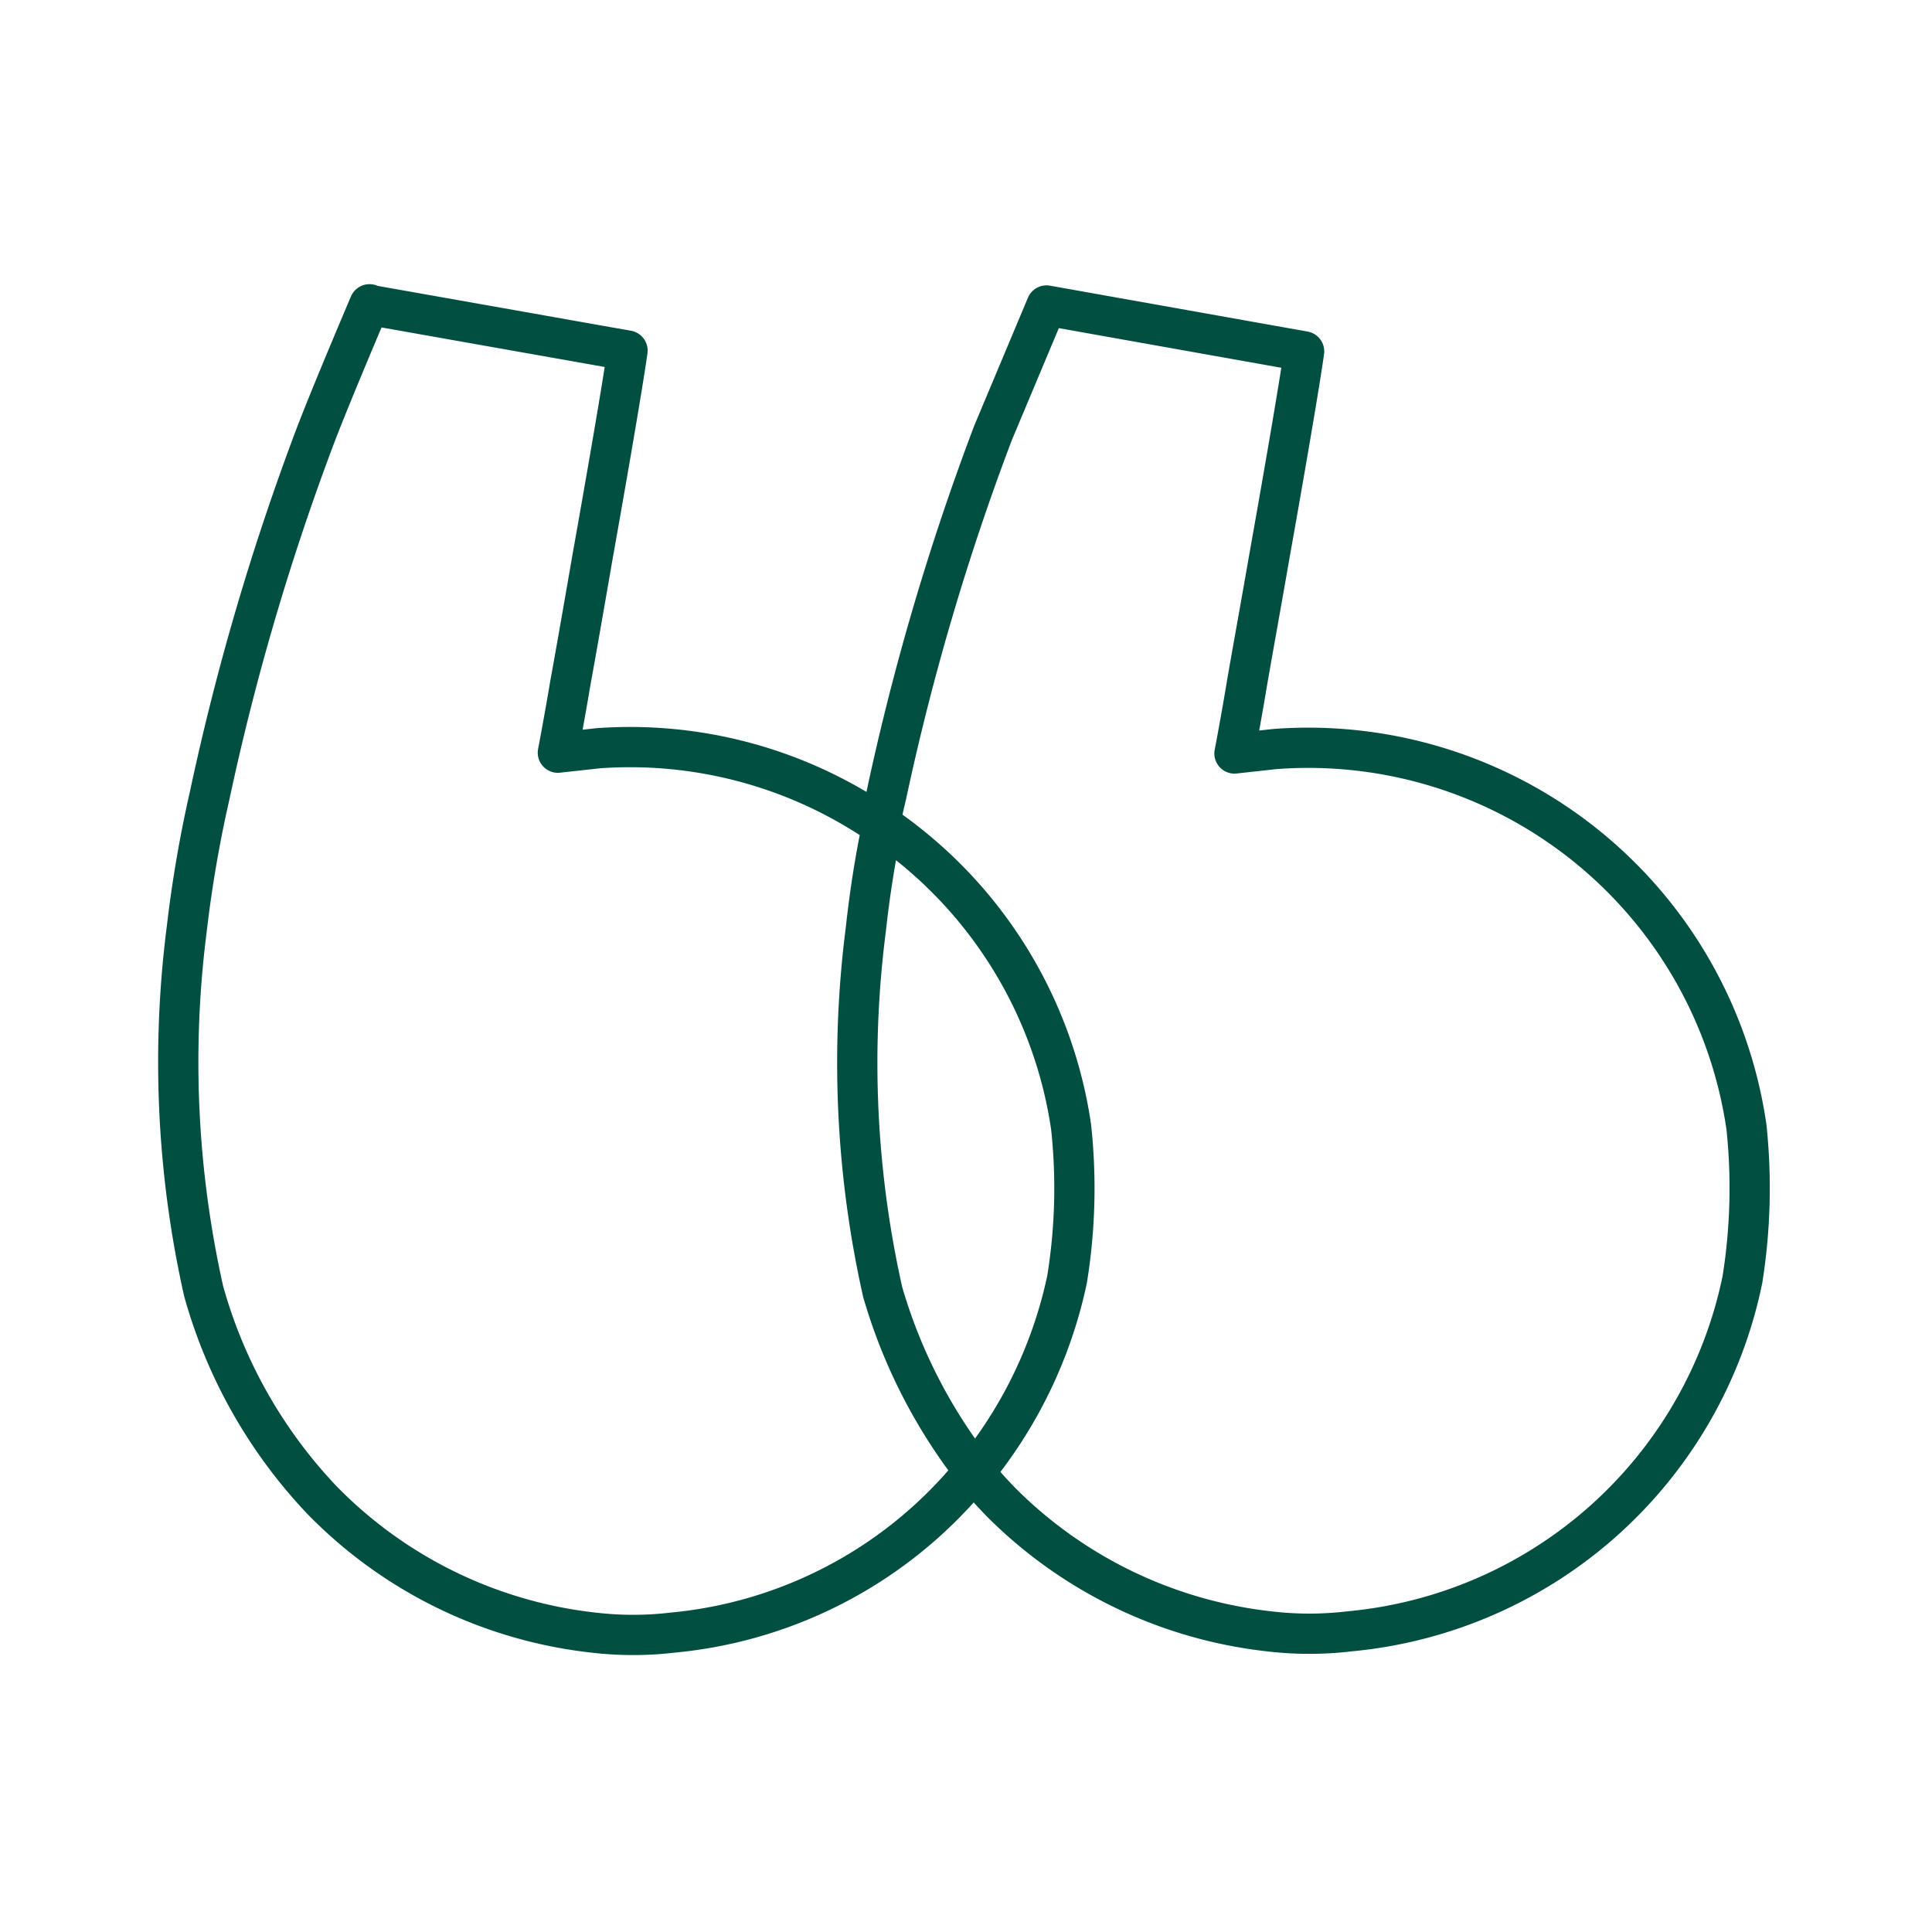
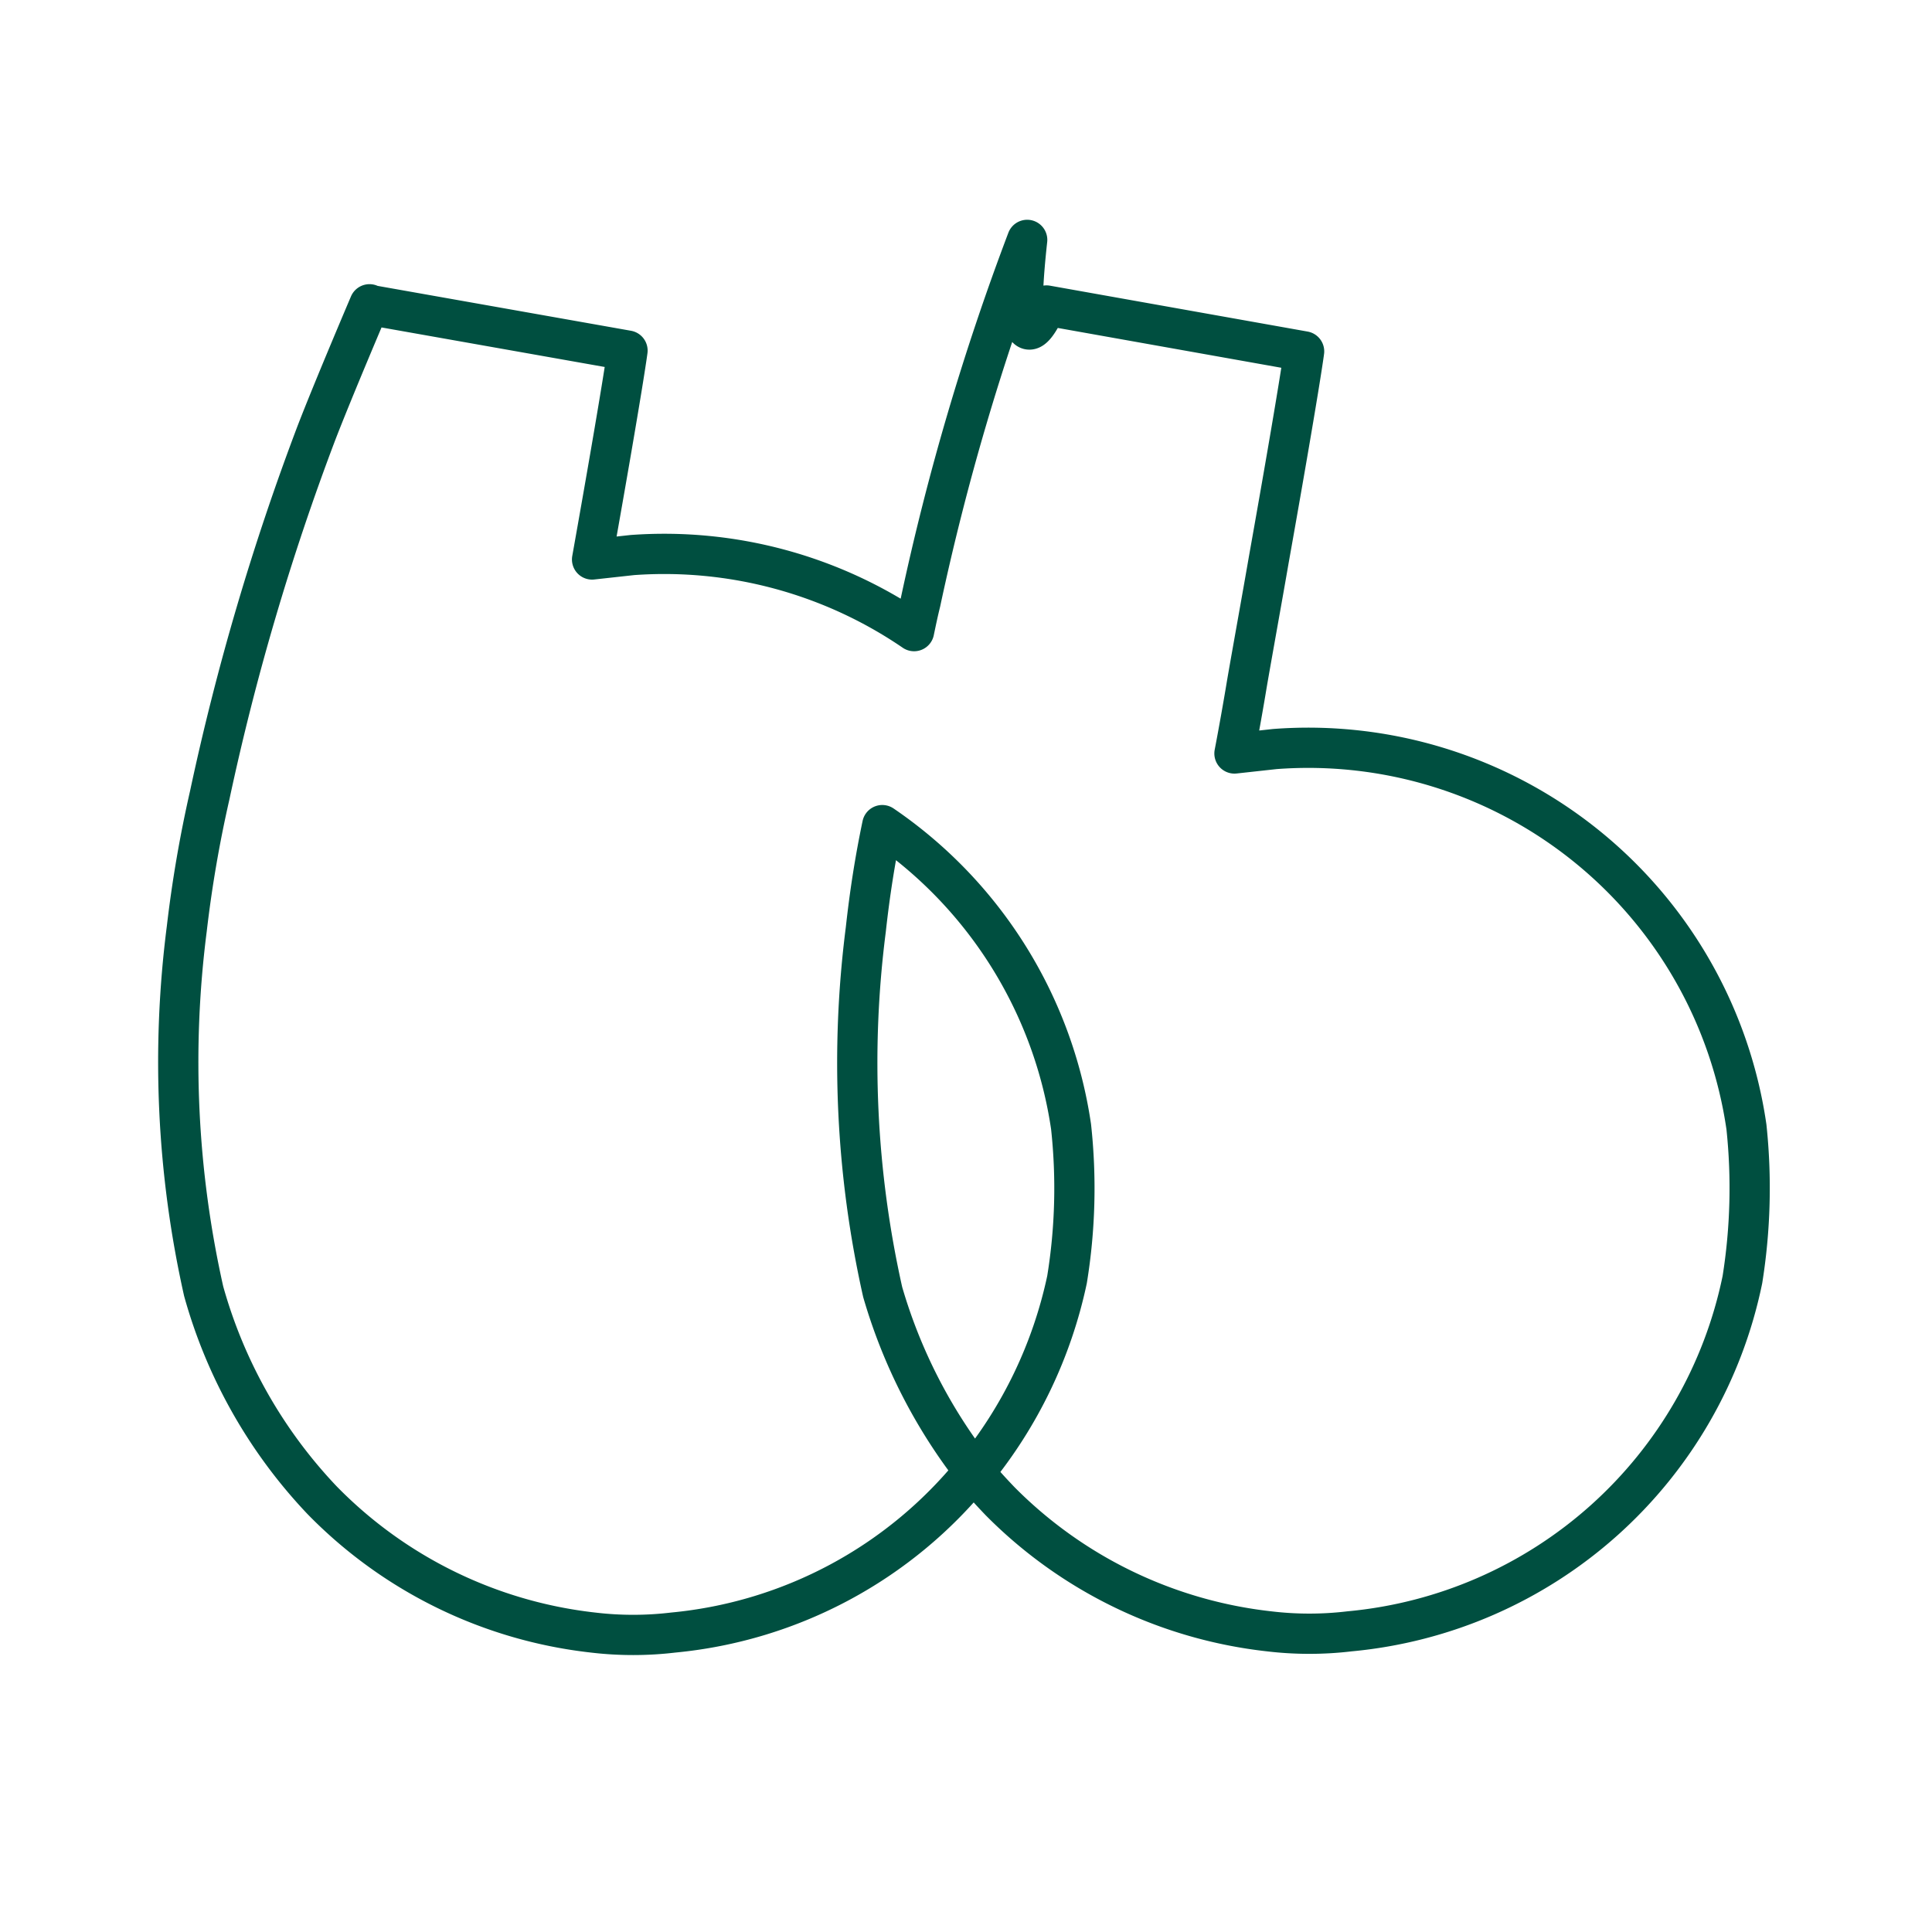
<svg xmlns="http://www.w3.org/2000/svg" width="800px" height="800px" viewBox="0 0 48 48" id="Layer_2" data-name="Layer 2" fill="#000000">
  <g id="SVGRepo_bgCarrier" stroke-width="0" />
  <g id="SVGRepo_tracerCarrier" stroke-linecap="round" stroke-linejoin="round" />
  <g id="SVGRepo_iconCarrier">
    <defs>
      <style>.cls-1{fill:none;stroke:#004F40;stroke-linecap:round;stroke-linejoin:round;}</style>
    </defs>
-     <path class="cls-1" d="M9.21,7.58l6.38,1.13s-.1.81-.88,5.19c-.15.87-.39,2.25-.54,3.07-.08.48-.21,1.21-.31,1.73l1-.11a11,11,0,0,1,7,1.89c.05-.24.1-.48.16-.72a61.84,61.84,0,0,1,2.65-9C25.11,9.71,26,7.59,26,7.59L32.4,8.73s-.1.81-.88,5.19c-.15.87-.4,2.25-.54,3.06-.08.49-.21,1.22-.31,1.74l1-.11A11,11,0,0,1,43.39,28a14.45,14.45,0,0,1-.1,3.79,11,11,0,0,1-9.76,8.74,8.44,8.44,0,0,1-2,0,11.14,11.14,0,0,1-6.68-3.23c-.23-.24-.45-.48-.66-.74a10.94,10.94,0,0,1-7.46,4,8.45,8.45,0,0,1-2,0A11.14,11.14,0,0,1,8,37.27a12.35,12.35,0,0,1-2.94-5.19,26,26,0,0,1-.42-9,31.11,31.11,0,0,1,.57-3.32,61.84,61.84,0,0,1,2.65-9c.42-1.09,1.32-3.2,1.32-3.2Zm15,29a11.25,11.25,0,0,0,2.3-4.79,14.12,14.12,0,0,0,.1-3.8,11,11,0,0,0-4.69-7.49c-.18.86-.31,1.69-.41,2.6a26,26,0,0,0,.42,9,13.24,13.24,0,0,0,2.28,4.46Z" />
+     <path class="cls-1" d="M9.21,7.58l6.38,1.13s-.1.81-.88,5.19l1-.11a11,11,0,0,1,7,1.89c.05-.24.1-.48.16-.72a61.84,61.84,0,0,1,2.65-9C25.11,9.71,26,7.59,26,7.59L32.4,8.73s-.1.81-.88,5.19c-.15.87-.4,2.25-.54,3.06-.08.49-.21,1.22-.31,1.74l1-.11A11,11,0,0,1,43.39,28a14.45,14.45,0,0,1-.1,3.79,11,11,0,0,1-9.76,8.74,8.44,8.44,0,0,1-2,0,11.14,11.14,0,0,1-6.68-3.23c-.23-.24-.45-.48-.66-.74a10.94,10.94,0,0,1-7.46,4,8.45,8.45,0,0,1-2,0A11.14,11.14,0,0,1,8,37.27a12.35,12.35,0,0,1-2.94-5.19,26,26,0,0,1-.42-9,31.11,31.11,0,0,1,.57-3.32,61.84,61.84,0,0,1,2.65-9c.42-1.09,1.32-3.2,1.32-3.2Zm15,29a11.25,11.25,0,0,0,2.3-4.79,14.12,14.12,0,0,0,.1-3.8,11,11,0,0,0-4.69-7.49c-.18.86-.31,1.69-.41,2.6a26,26,0,0,0,.42,9,13.24,13.24,0,0,0,2.28,4.46Z" />
  </g>
</svg>